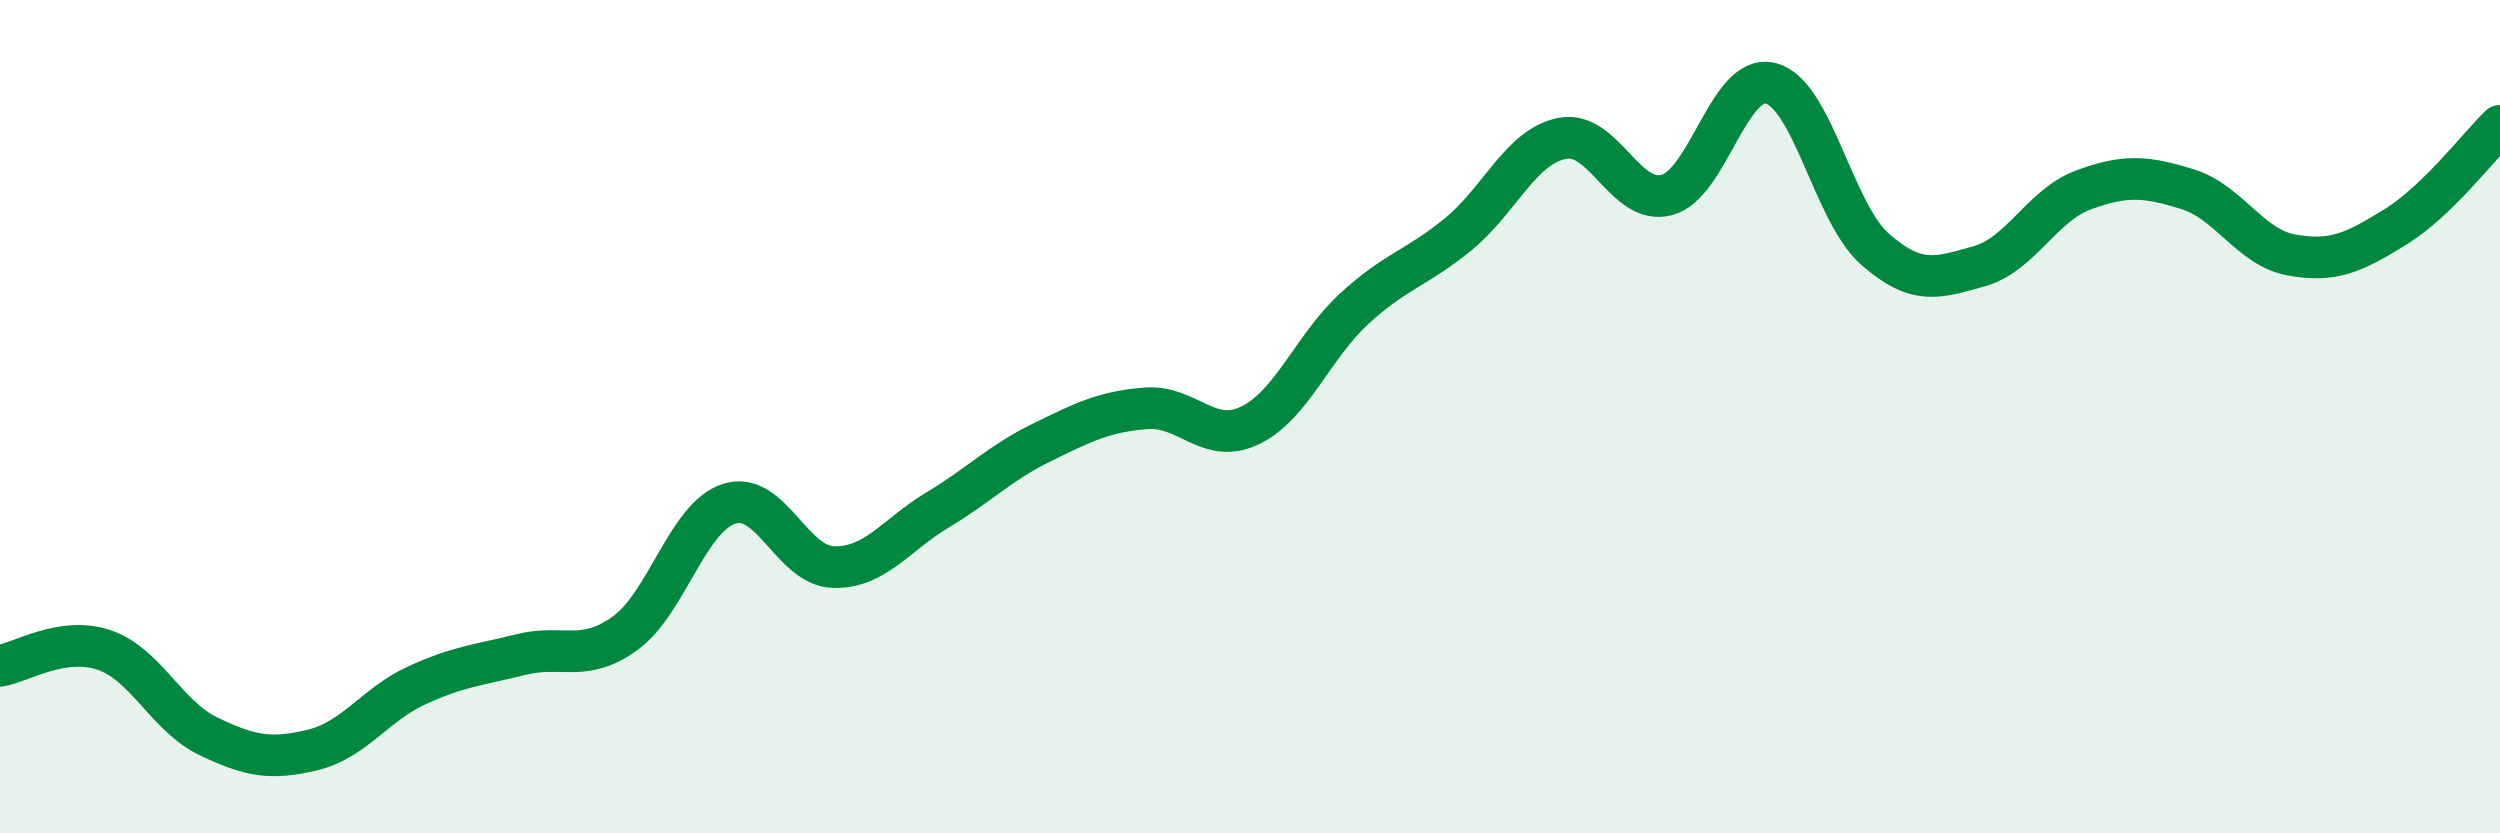
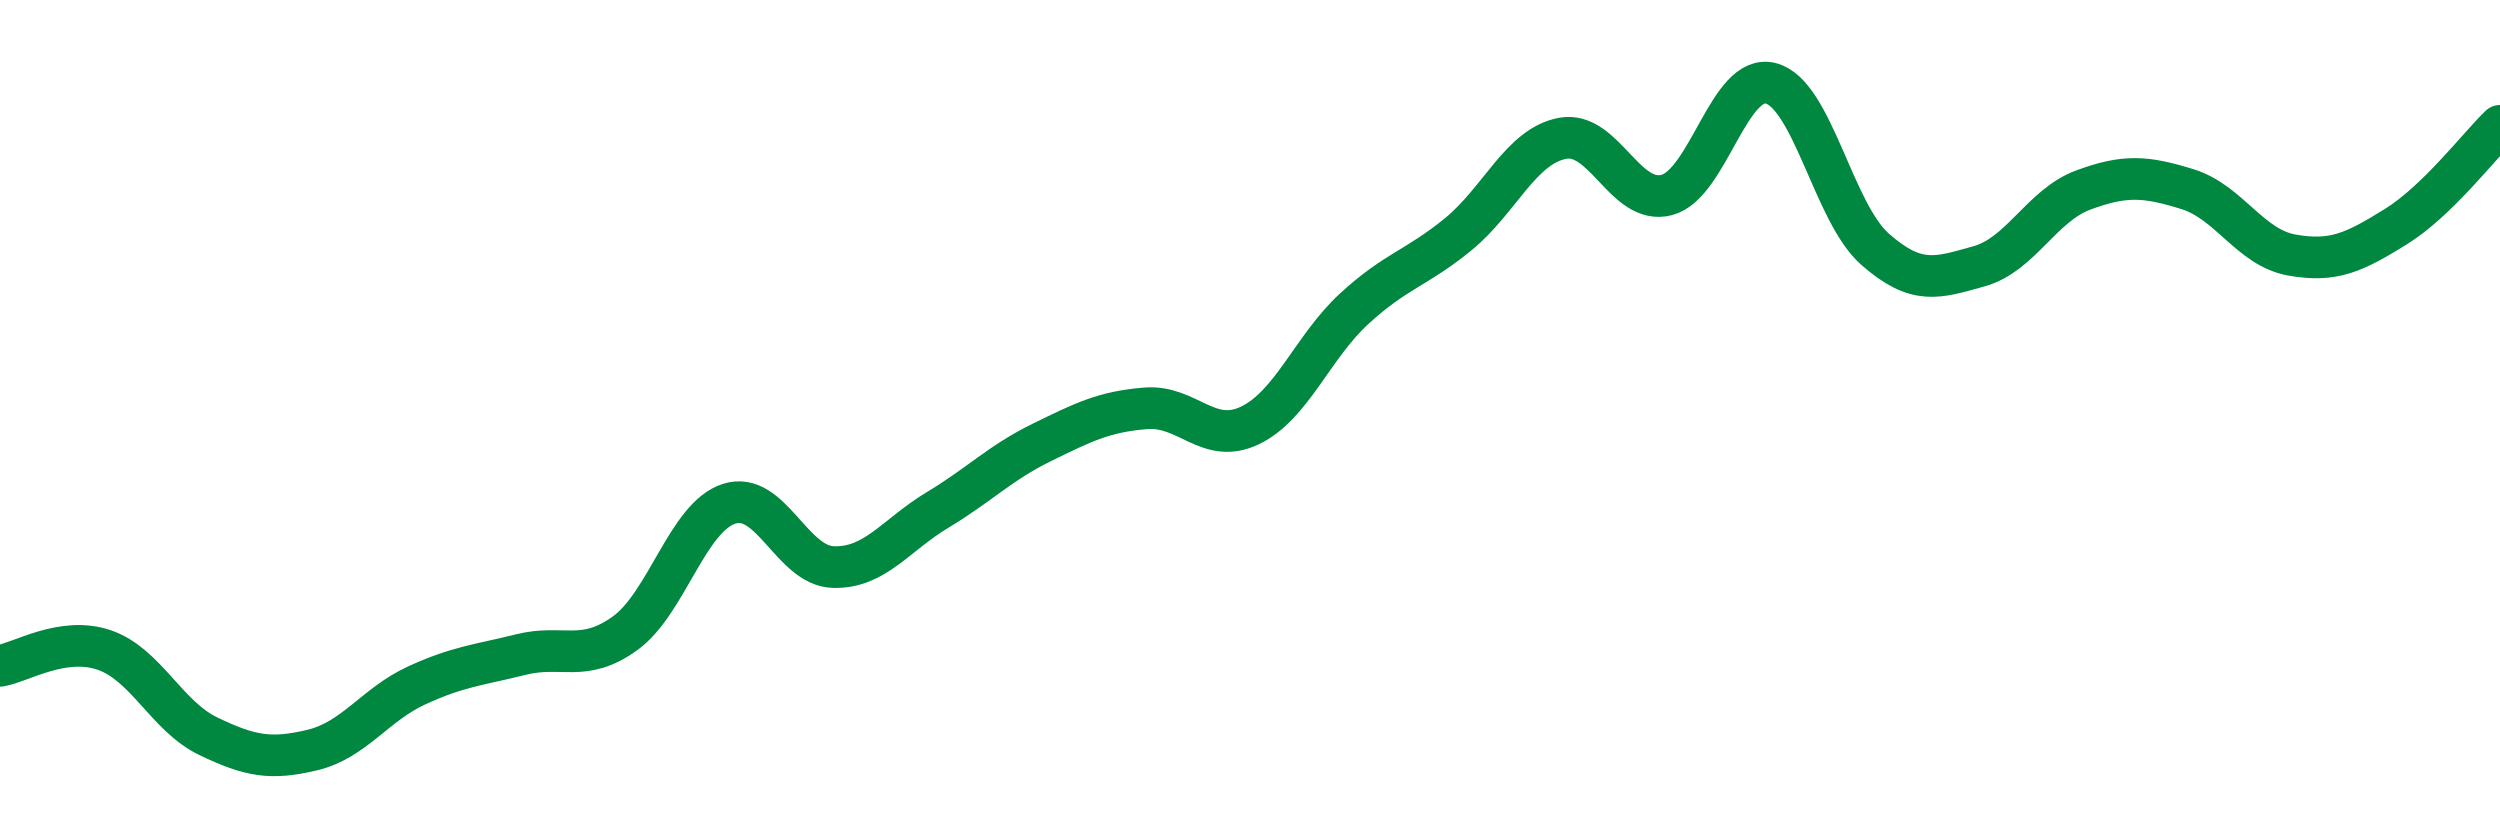
<svg xmlns="http://www.w3.org/2000/svg" width="60" height="20" viewBox="0 0 60 20">
-   <path d="M 0,15.98 C 0.5,15.9 1.5,15.26 2.5,15.6 C 3.5,15.94 4,17.19 5,17.67 C 6,18.15 6.5,18.24 7.5,18 C 8.5,17.76 9,16.91 10,16.45 C 11,15.99 11.5,15.96 12.5,15.71 C 13.5,15.46 14,15.92 15,15.2 C 16,14.48 16.5,12.41 17.5,12.09 C 18.5,11.77 19,13.58 20,13.61 C 21,13.64 21.5,12.84 22.5,12.24 C 23.5,11.64 24,11.11 25,10.62 C 26,10.13 26.5,9.88 27.5,9.8 C 28.5,9.72 29,10.69 30,10.21 C 31,9.73 31.5,8.33 32.5,7.41 C 33.5,6.49 34,6.44 35,5.62 C 36,4.8 36.5,3.51 37.5,3.32 C 38.5,3.13 39,4.94 40,4.68 C 41,4.42 41.5,1.74 42.5,2 C 43.5,2.26 44,5.1 45,5.98 C 46,6.86 46.5,6.67 47.5,6.39 C 48.5,6.11 49,4.93 50,4.56 C 51,4.19 51.5,4.23 52.5,4.54 C 53.5,4.85 54,5.94 55,6.12 C 56,6.3 56.5,6.06 57.5,5.44 C 58.5,4.82 59.5,3.5 60,3.02L60 20L0 20Z" fill="#008740" opacity="0.1" stroke-linecap="round" stroke-linejoin="round" />
  <path d="M 0,15.98 C 0.5,15.9 1.5,15.26 2.5,15.6 C 3.5,15.94 4,17.19 5,17.67 C 6,18.15 6.5,18.24 7.5,18 C 8.5,17.76 9,16.91 10,16.45 C 11,15.99 11.5,15.96 12.5,15.71 C 13.5,15.46 14,15.92 15,15.2 C 16,14.48 16.5,12.41 17.5,12.09 C 18.5,11.77 19,13.58 20,13.61 C 21,13.64 21.5,12.84 22.5,12.24 C 23.5,11.64 24,11.11 25,10.62 C 26,10.13 26.5,9.88 27.5,9.8 C 28.5,9.72 29,10.69 30,10.21 C 31,9.73 31.5,8.33 32.5,7.41 C 33.5,6.49 34,6.44 35,5.62 C 36,4.8 36.5,3.51 37.5,3.32 C 38.5,3.13 39,4.94 40,4.68 C 41,4.42 41.5,1.74 42.5,2 C 43.5,2.26 44,5.1 45,5.98 C 46,6.86 46.5,6.67 47.5,6.39 C 48.5,6.11 49,4.93 50,4.56 C 51,4.19 51.5,4.23 52.5,4.54 C 53.5,4.85 54,5.94 55,6.12 C 56,6.3 56.5,6.06 57.5,5.44 C 58.5,4.82 59.5,3.5 60,3.02" stroke="#008740" stroke-width="1" fill="none" stroke-linecap="round" stroke-linejoin="round" />
</svg>